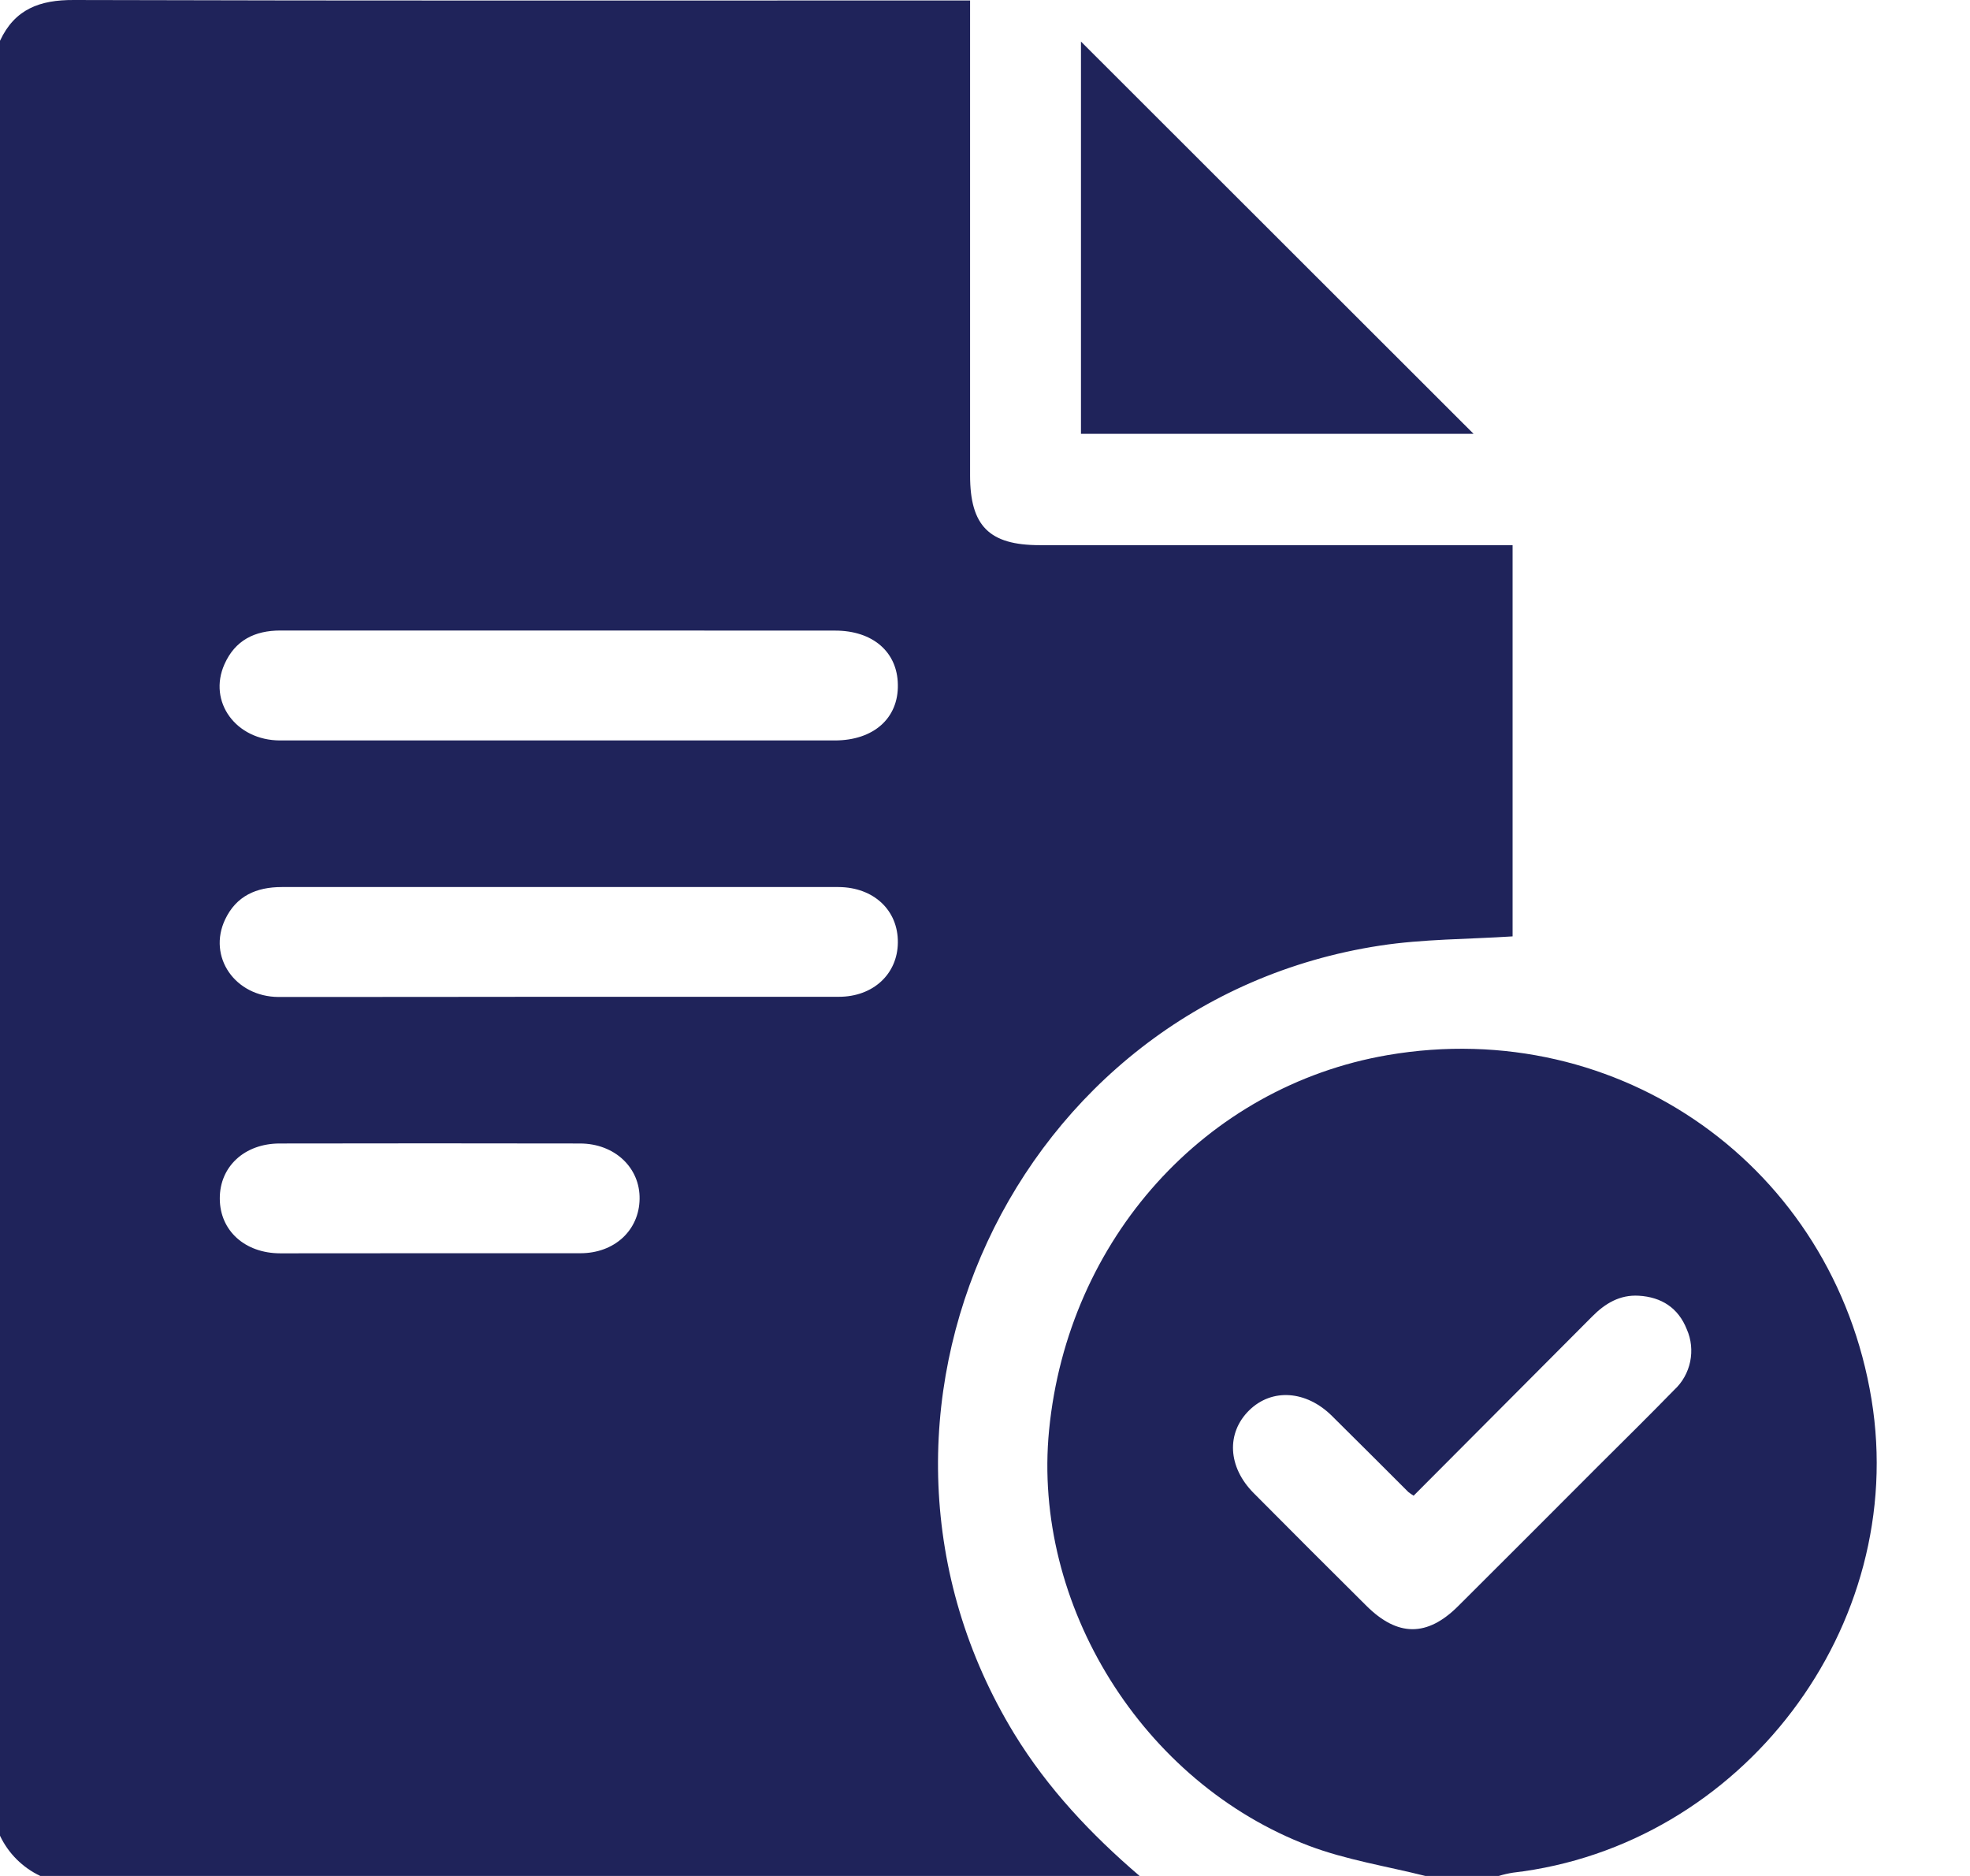
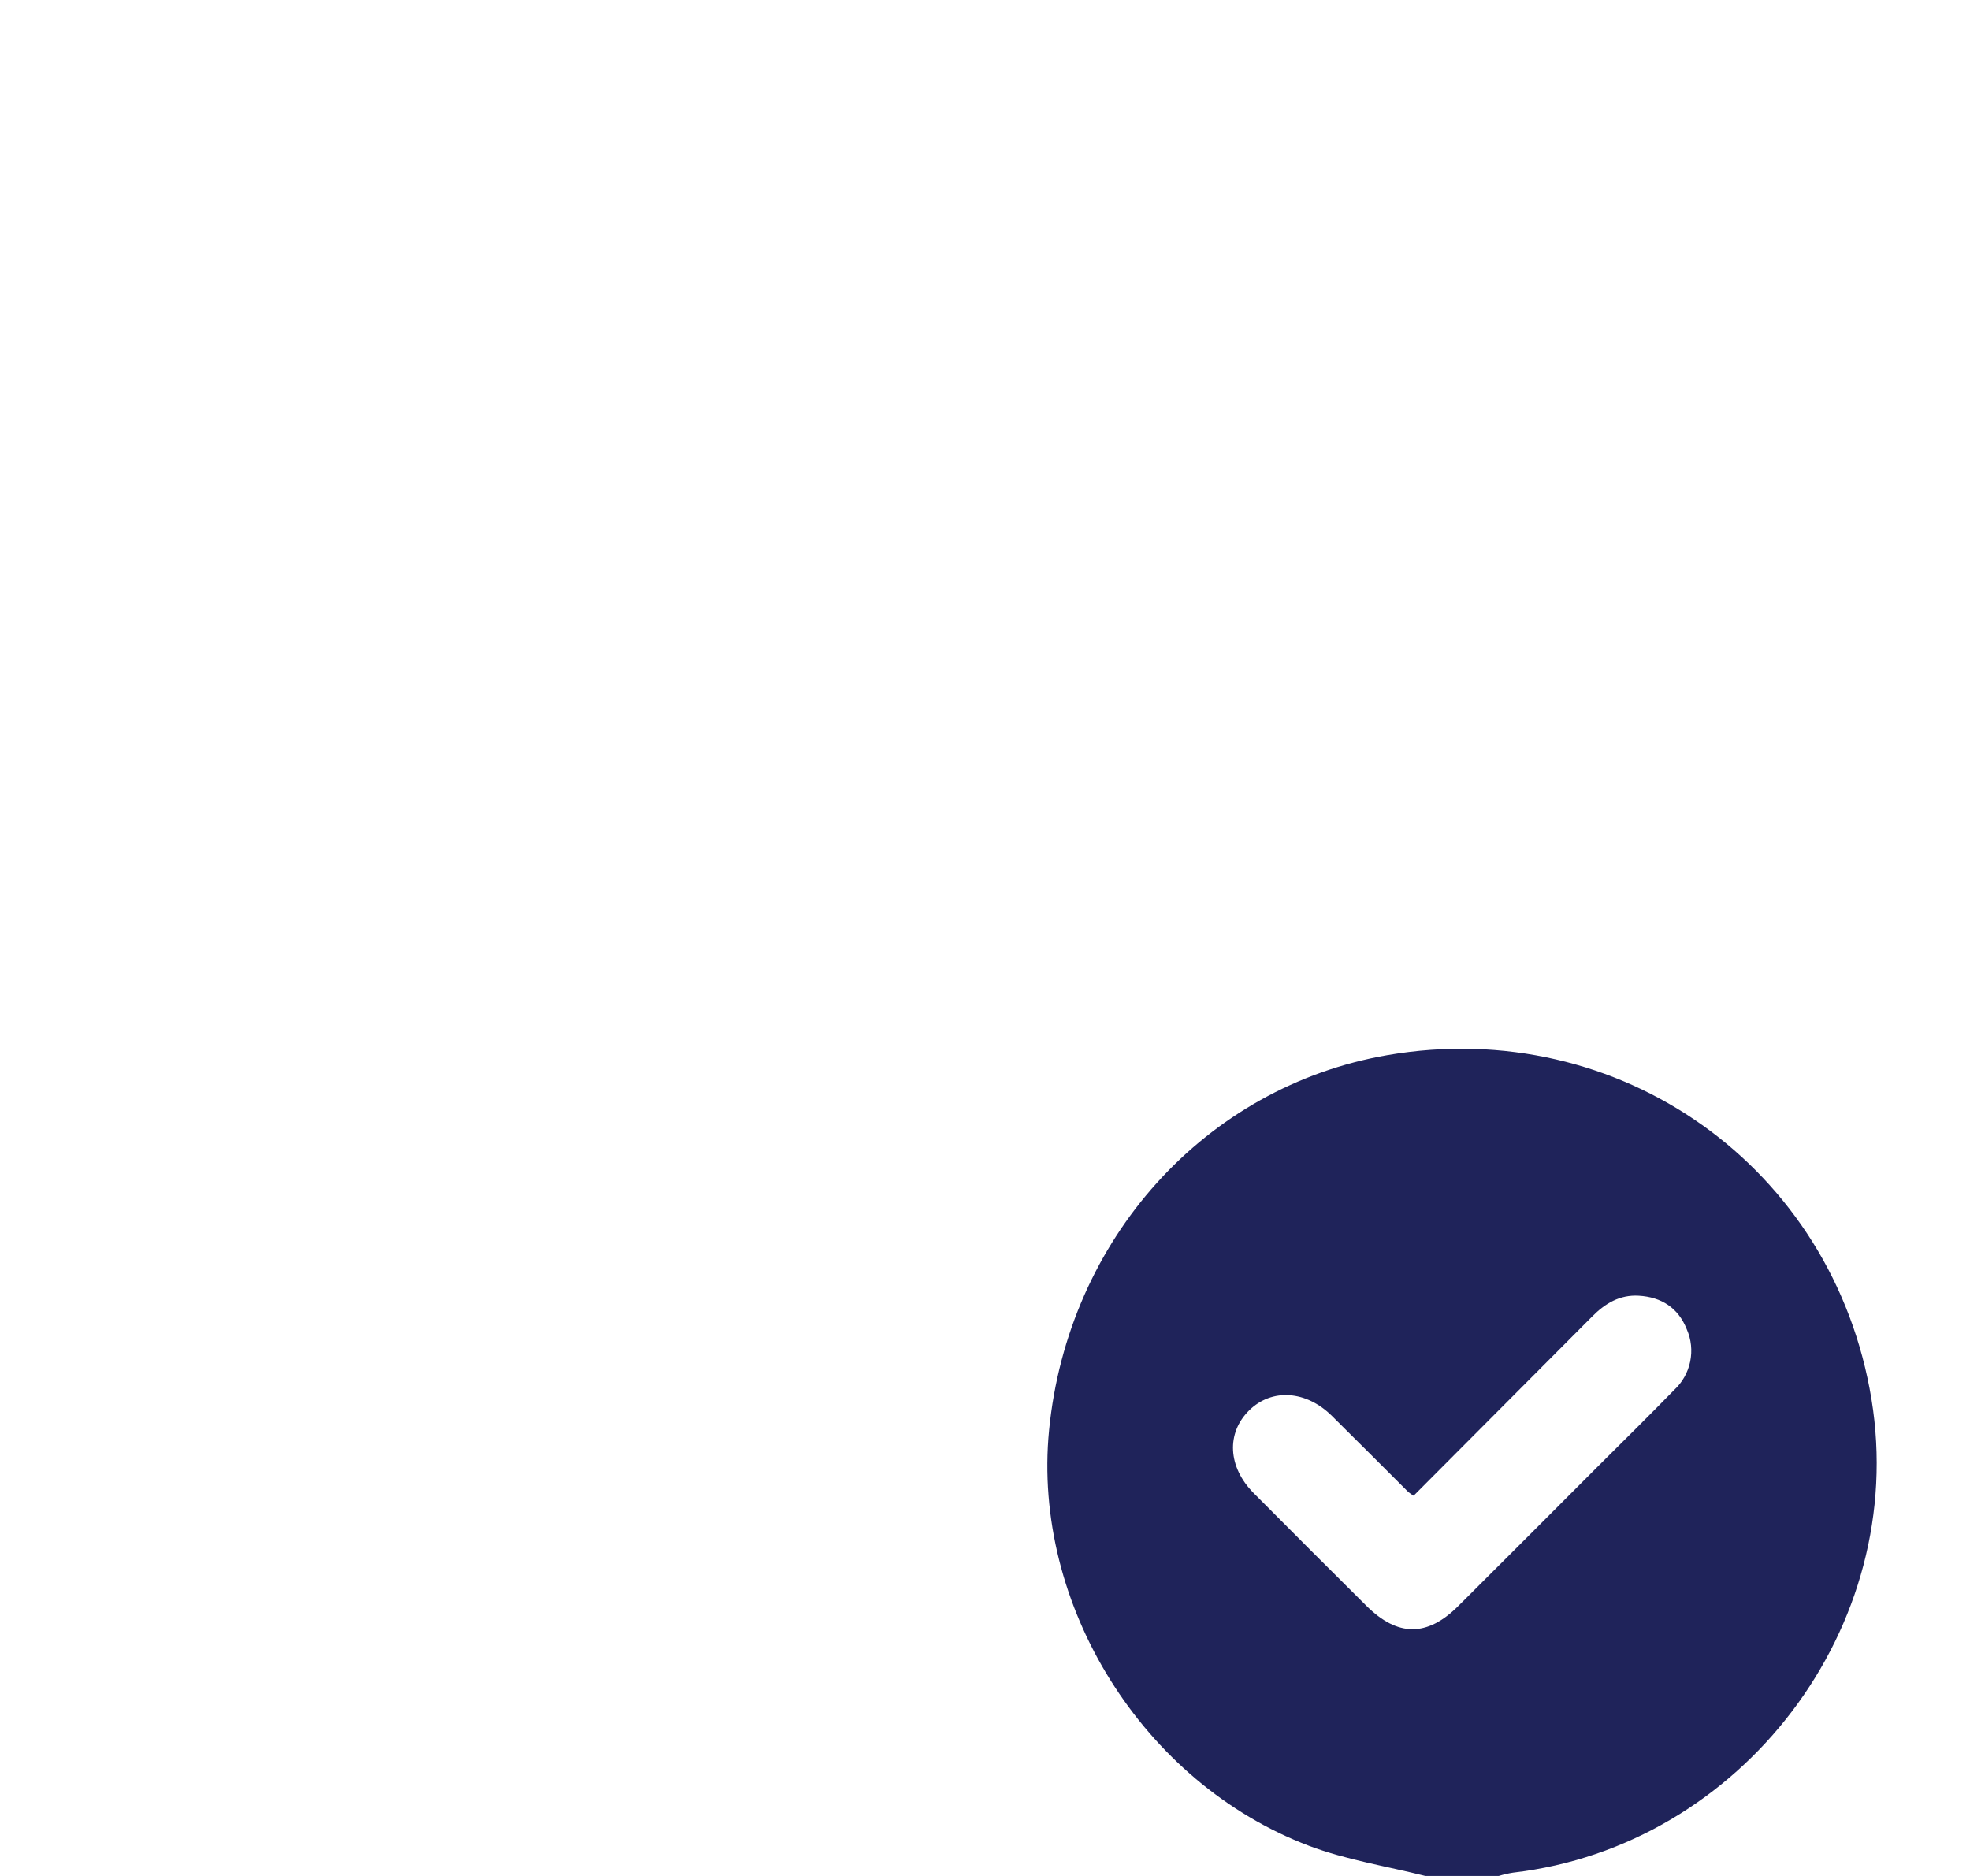
<svg xmlns="http://www.w3.org/2000/svg" width="21" height="20" viewBox="0 0 21 20" fill="none">
-   <path d="M12.148 20H0.43C0.241 19.911 0.089 19.759 0 19.571V0.435C0.157 0.097 0.424 -0.002 0.787 1.82752e-05C3.892 0.009 6.996 0.005 10.101 0.005H10.341V0.266C10.341 1.866 10.341 3.467 10.341 5.069C10.341 5.607 10.545 5.812 11.083 5.812C12.683 5.812 14.284 5.812 15.887 5.812H16.124V9.983C15.643 10.014 15.172 10.011 14.713 10.081C10.804 10.678 8.753 15.11 10.813 18.486C11.171 19.07 11.632 19.558 12.148 20ZM5.955 6.722C4.964 6.722 3.978 6.722 2.989 6.722C2.714 6.722 2.506 6.827 2.393 7.081C2.214 7.481 2.515 7.894 2.986 7.894C4.957 7.894 6.928 7.894 8.899 7.894C9.311 7.894 9.578 7.658 9.571 7.3C9.567 6.951 9.304 6.723 8.903 6.723C7.921 6.722 6.939 6.722 5.955 6.722ZM5.937 10.627C6.939 10.627 7.941 10.627 8.942 10.627C9.307 10.627 9.568 10.385 9.571 10.049C9.575 9.705 9.314 9.459 8.938 9.457C8.632 9.457 8.326 9.457 8.02 9.457C6.348 9.457 4.676 9.457 3.004 9.457C2.732 9.457 2.519 9.552 2.4 9.802C2.211 10.2 2.505 10.627 2.97 10.629C3.959 10.63 4.948 10.627 5.937 10.627ZM4.57 13.361C5.11 13.361 5.65 13.361 6.187 13.361C6.552 13.361 6.813 13.115 6.818 12.783C6.824 12.451 6.554 12.191 6.182 12.191C5.115 12.189 4.049 12.189 2.982 12.191C2.606 12.191 2.341 12.438 2.343 12.779C2.344 13.12 2.61 13.361 2.987 13.362C3.518 13.362 4.043 13.361 4.57 13.361Z" fill="#1F235A" />
  <path d="M15.195 20C14.781 19.896 14.352 19.829 13.955 19.679C12.178 19.006 11.002 17.108 11.183 15.248C11.382 13.21 12.849 11.584 14.79 11.249C17.267 10.823 19.544 12.441 19.95 14.918C20.347 17.339 18.572 19.681 16.127 19.965C16.076 19.973 16.025 19.985 15.976 20H15.195ZM15.069 15.946C15.05 15.934 15.031 15.921 15.013 15.907C14.742 15.636 14.471 15.365 14.198 15.095C13.926 14.825 13.559 14.796 13.315 15.037C13.072 15.277 13.086 15.639 13.365 15.919C13.763 16.32 14.163 16.72 14.565 17.119C14.898 17.451 15.214 17.453 15.545 17.122C16.042 16.627 16.538 16.13 17.034 15.633C17.306 15.362 17.579 15.093 17.847 14.818C17.934 14.738 17.993 14.632 18.017 14.517C18.041 14.401 18.029 14.28 17.981 14.172C17.891 13.944 17.711 13.828 17.469 13.814C17.267 13.802 17.11 13.896 16.971 14.037C16.34 14.671 15.706 15.307 15.069 15.946Z" fill="#1F235A" />
-   <path d="M11.523 4.625V0.443L15.708 4.625H11.523Z" fill="#1F235A" />
</svg>